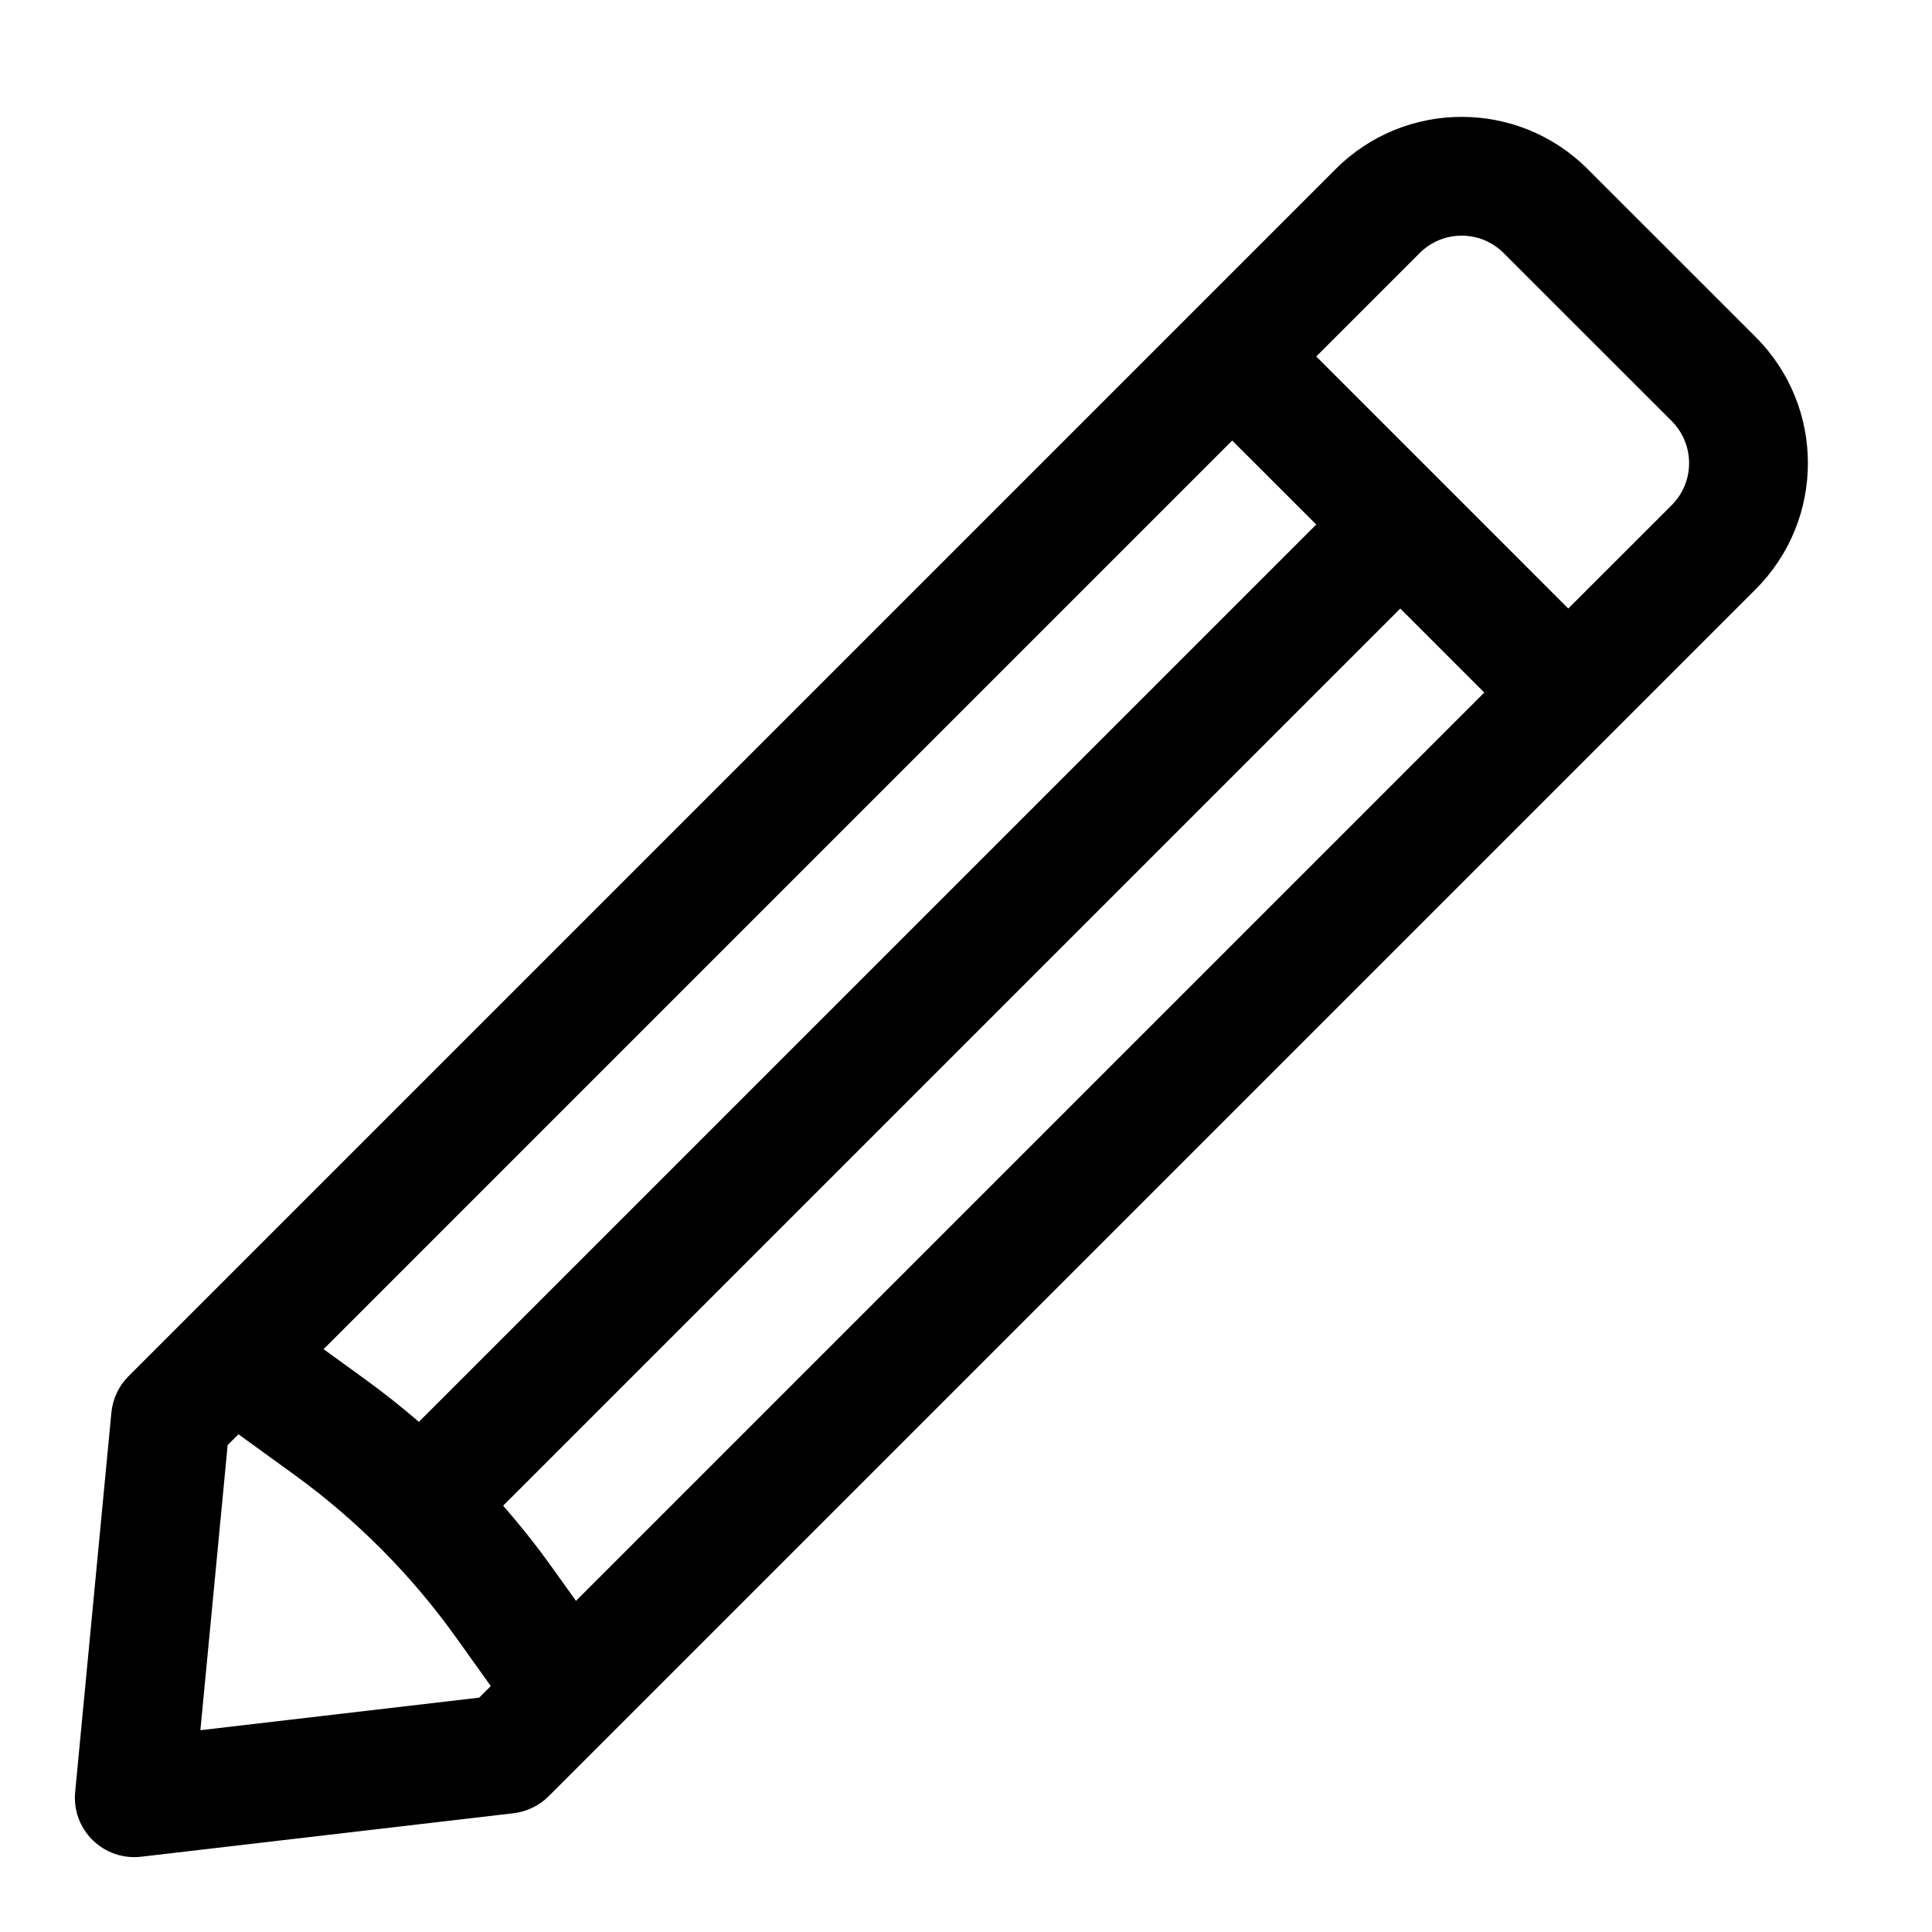
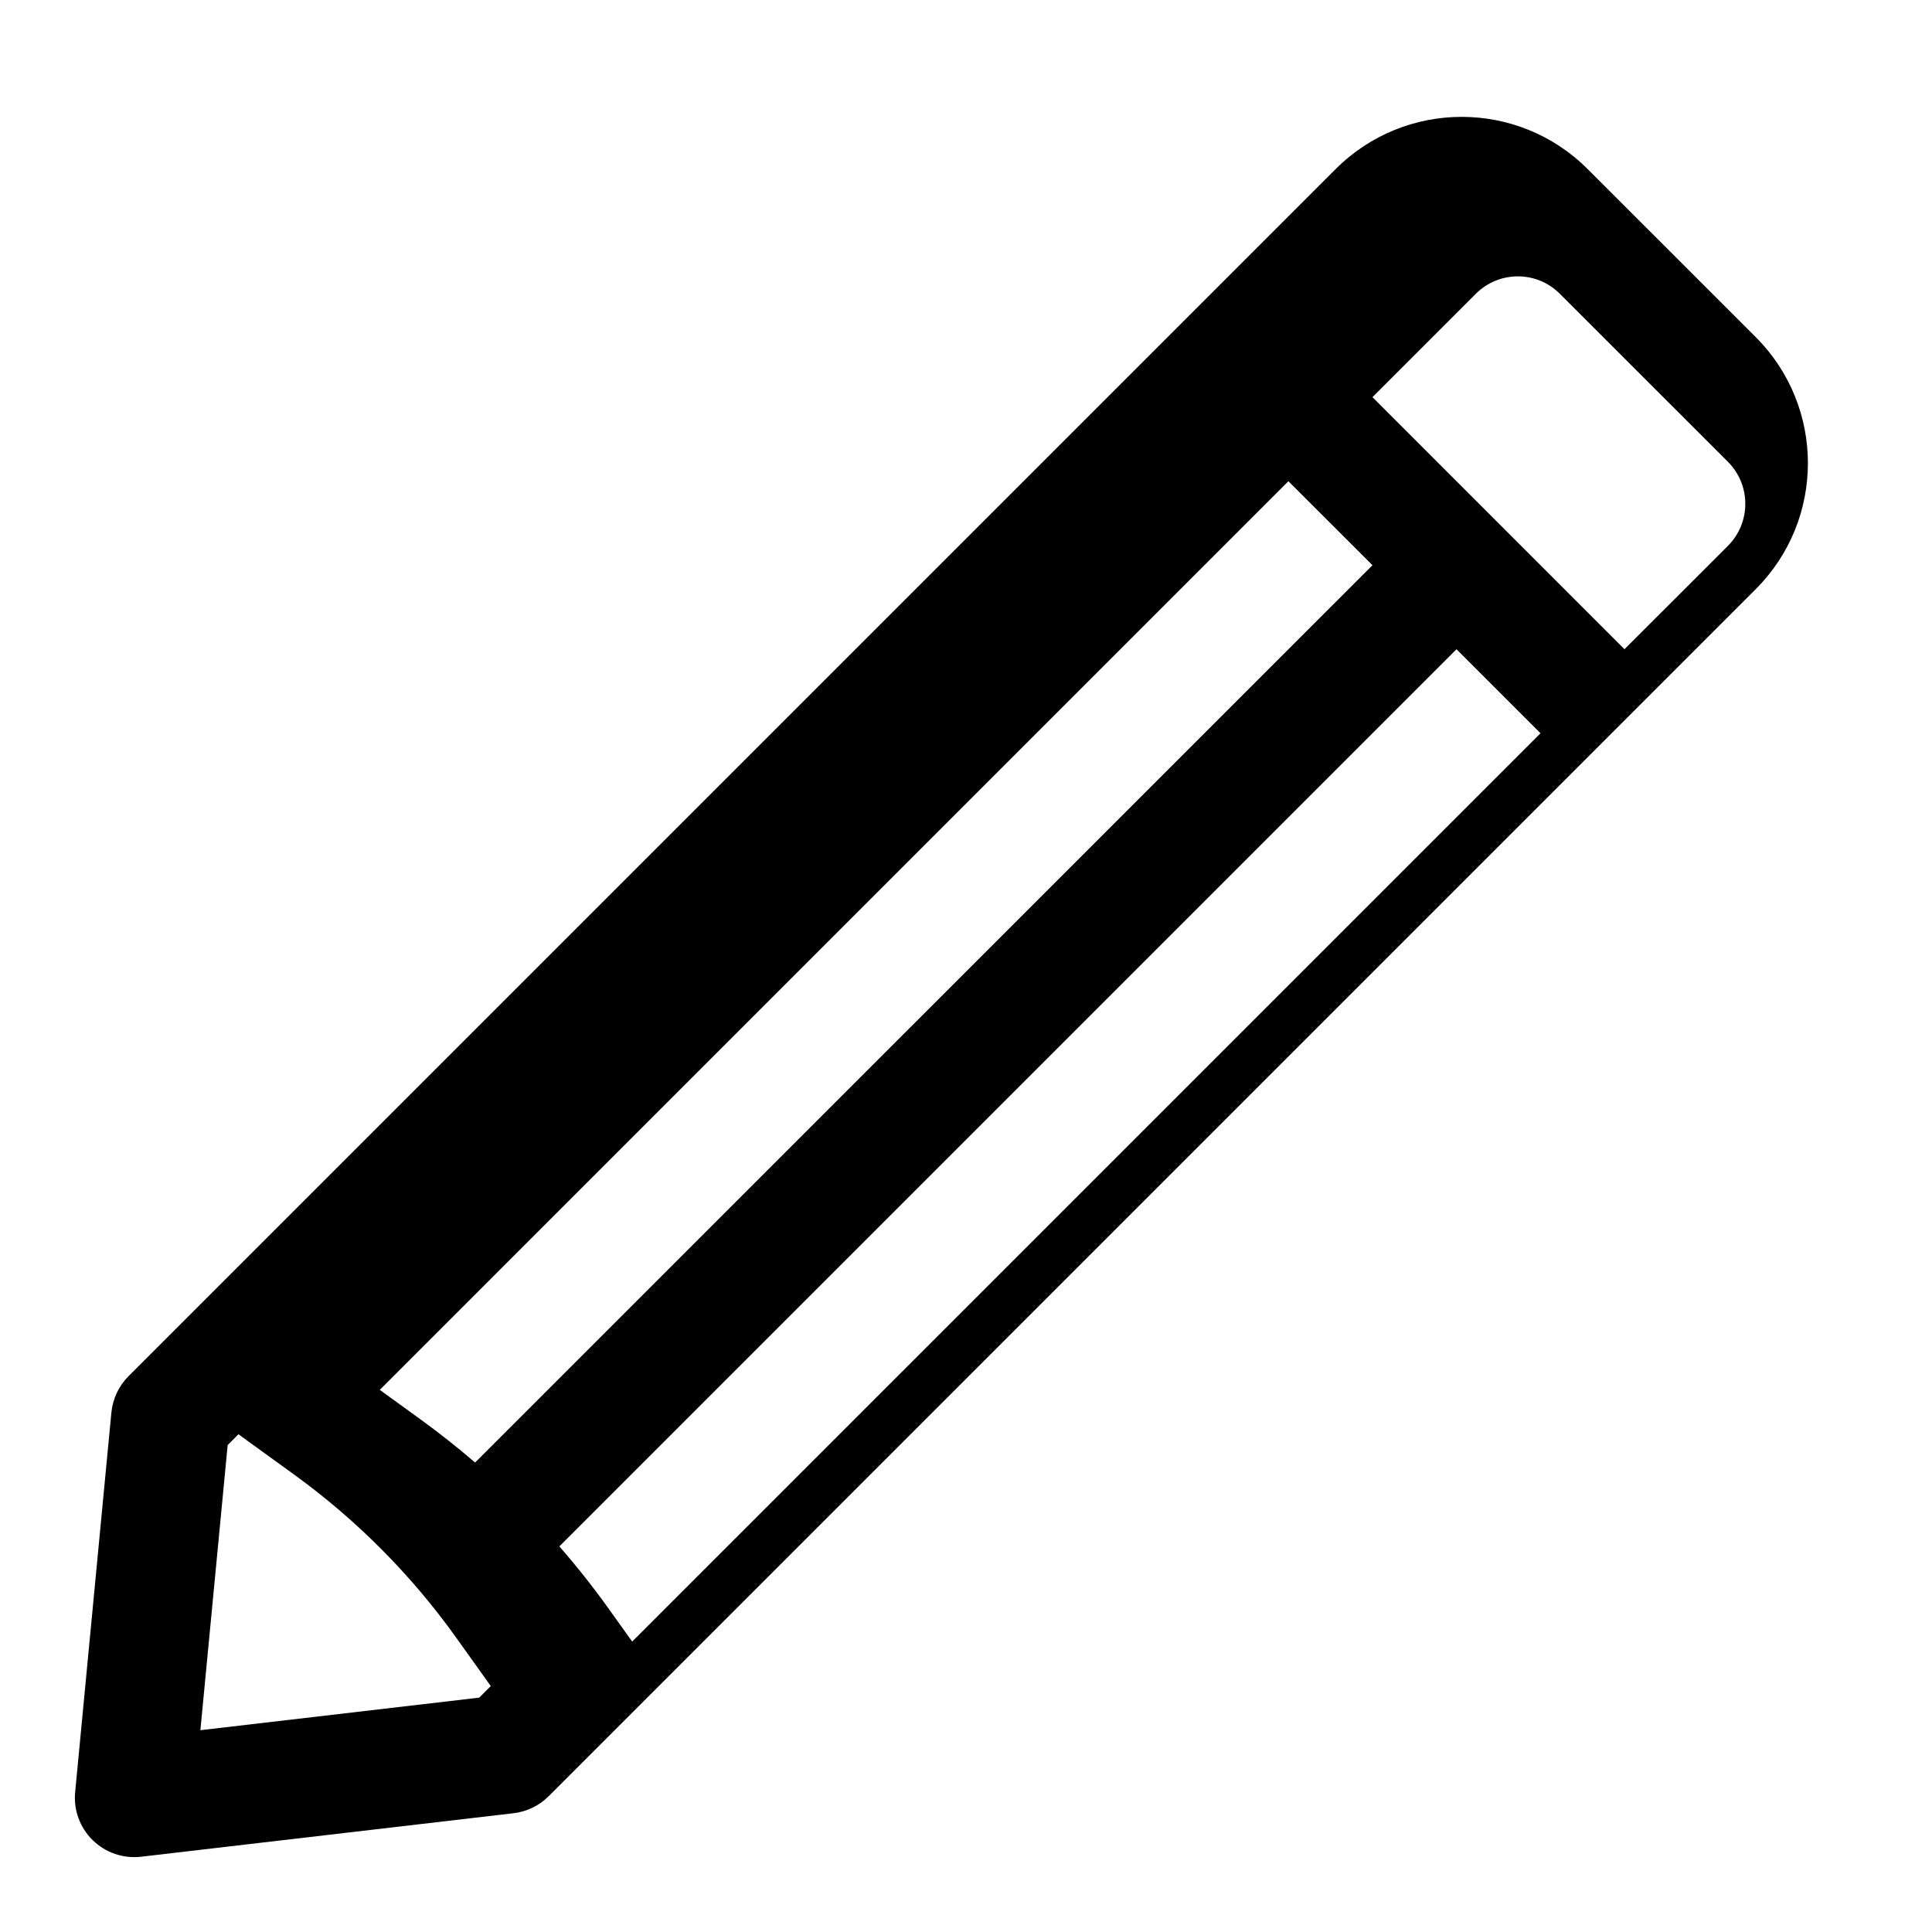
<svg xmlns="http://www.w3.org/2000/svg" fill="#000000" width="800px" height="800px" version="1.1" viewBox="144 144 512 512">
-   <path d="m178.07 508.7 319.89-319.89c18.438-18.453 48.352-18.453 66.789 0 13.602 13.602 30.934 30.922 44.539 44.523 18.434 18.453 18.434 48.352 0 66.801l-319.89 319.89c-2.504 2.5-5.797 4.09-9.305 4.5l-98.688 11.527c-4.723 0.551-9.445-1.055-12.844-4.394-3.387-3.32-5.102-7.996-4.644-12.738l9.602-100.59c0.363-3.652 1.969-7.055 4.551-9.637zm29.125 15.398-2.863 2.863-7.227 75.559 73.887-8.629 3.07-3.07-9.195-12.863c-11.84-16.562-26.293-31.109-42.777-43.074zm89.445 44.145 240.71-240.71-22.262-22.262-237.75 237.75c4.644 5.324 9.039 10.863 13.148 16.629zm-41.629-47.438 237.81-237.8-22.277-22.262-240.79 240.8 10.816 7.84c4.977 3.606 9.793 7.418 14.438 11.414zm304.6-215.54 27.41-27.395c6.141-6.156 6.141-16.121 0-22.277-13.605-13.586-30.938-30.922-44.543-44.523-6.137-6.156-16.105-6.156-22.262 0l-27.395 27.395z" fill-rule="evenodd" />
+   <path d="m178.07 508.7 319.89-319.89c18.438-18.453 48.352-18.453 66.789 0 13.602 13.602 30.934 30.922 44.539 44.523 18.434 18.453 18.434 48.352 0 66.801l-319.89 319.89c-2.504 2.5-5.797 4.09-9.305 4.5l-98.688 11.527c-4.723 0.551-9.445-1.055-12.844-4.394-3.387-3.32-5.102-7.996-4.644-12.738l9.602-100.59c0.363-3.652 1.969-7.055 4.551-9.637zm29.125 15.398-2.863 2.863-7.227 75.559 73.887-8.629 3.07-3.07-9.195-12.863c-11.84-16.562-26.293-31.109-42.777-43.074m89.445 44.145 240.71-240.71-22.262-22.262-237.75 237.75c4.644 5.324 9.039 10.863 13.148 16.629zm-41.629-47.438 237.81-237.8-22.277-22.262-240.79 240.8 10.816 7.84c4.977 3.606 9.793 7.418 14.438 11.414zm304.6-215.54 27.41-27.395c6.141-6.156 6.141-16.121 0-22.277-13.605-13.586-30.938-30.922-44.543-44.523-6.137-6.156-16.105-6.156-22.262 0l-27.395 27.395z" fill-rule="evenodd" />
</svg>